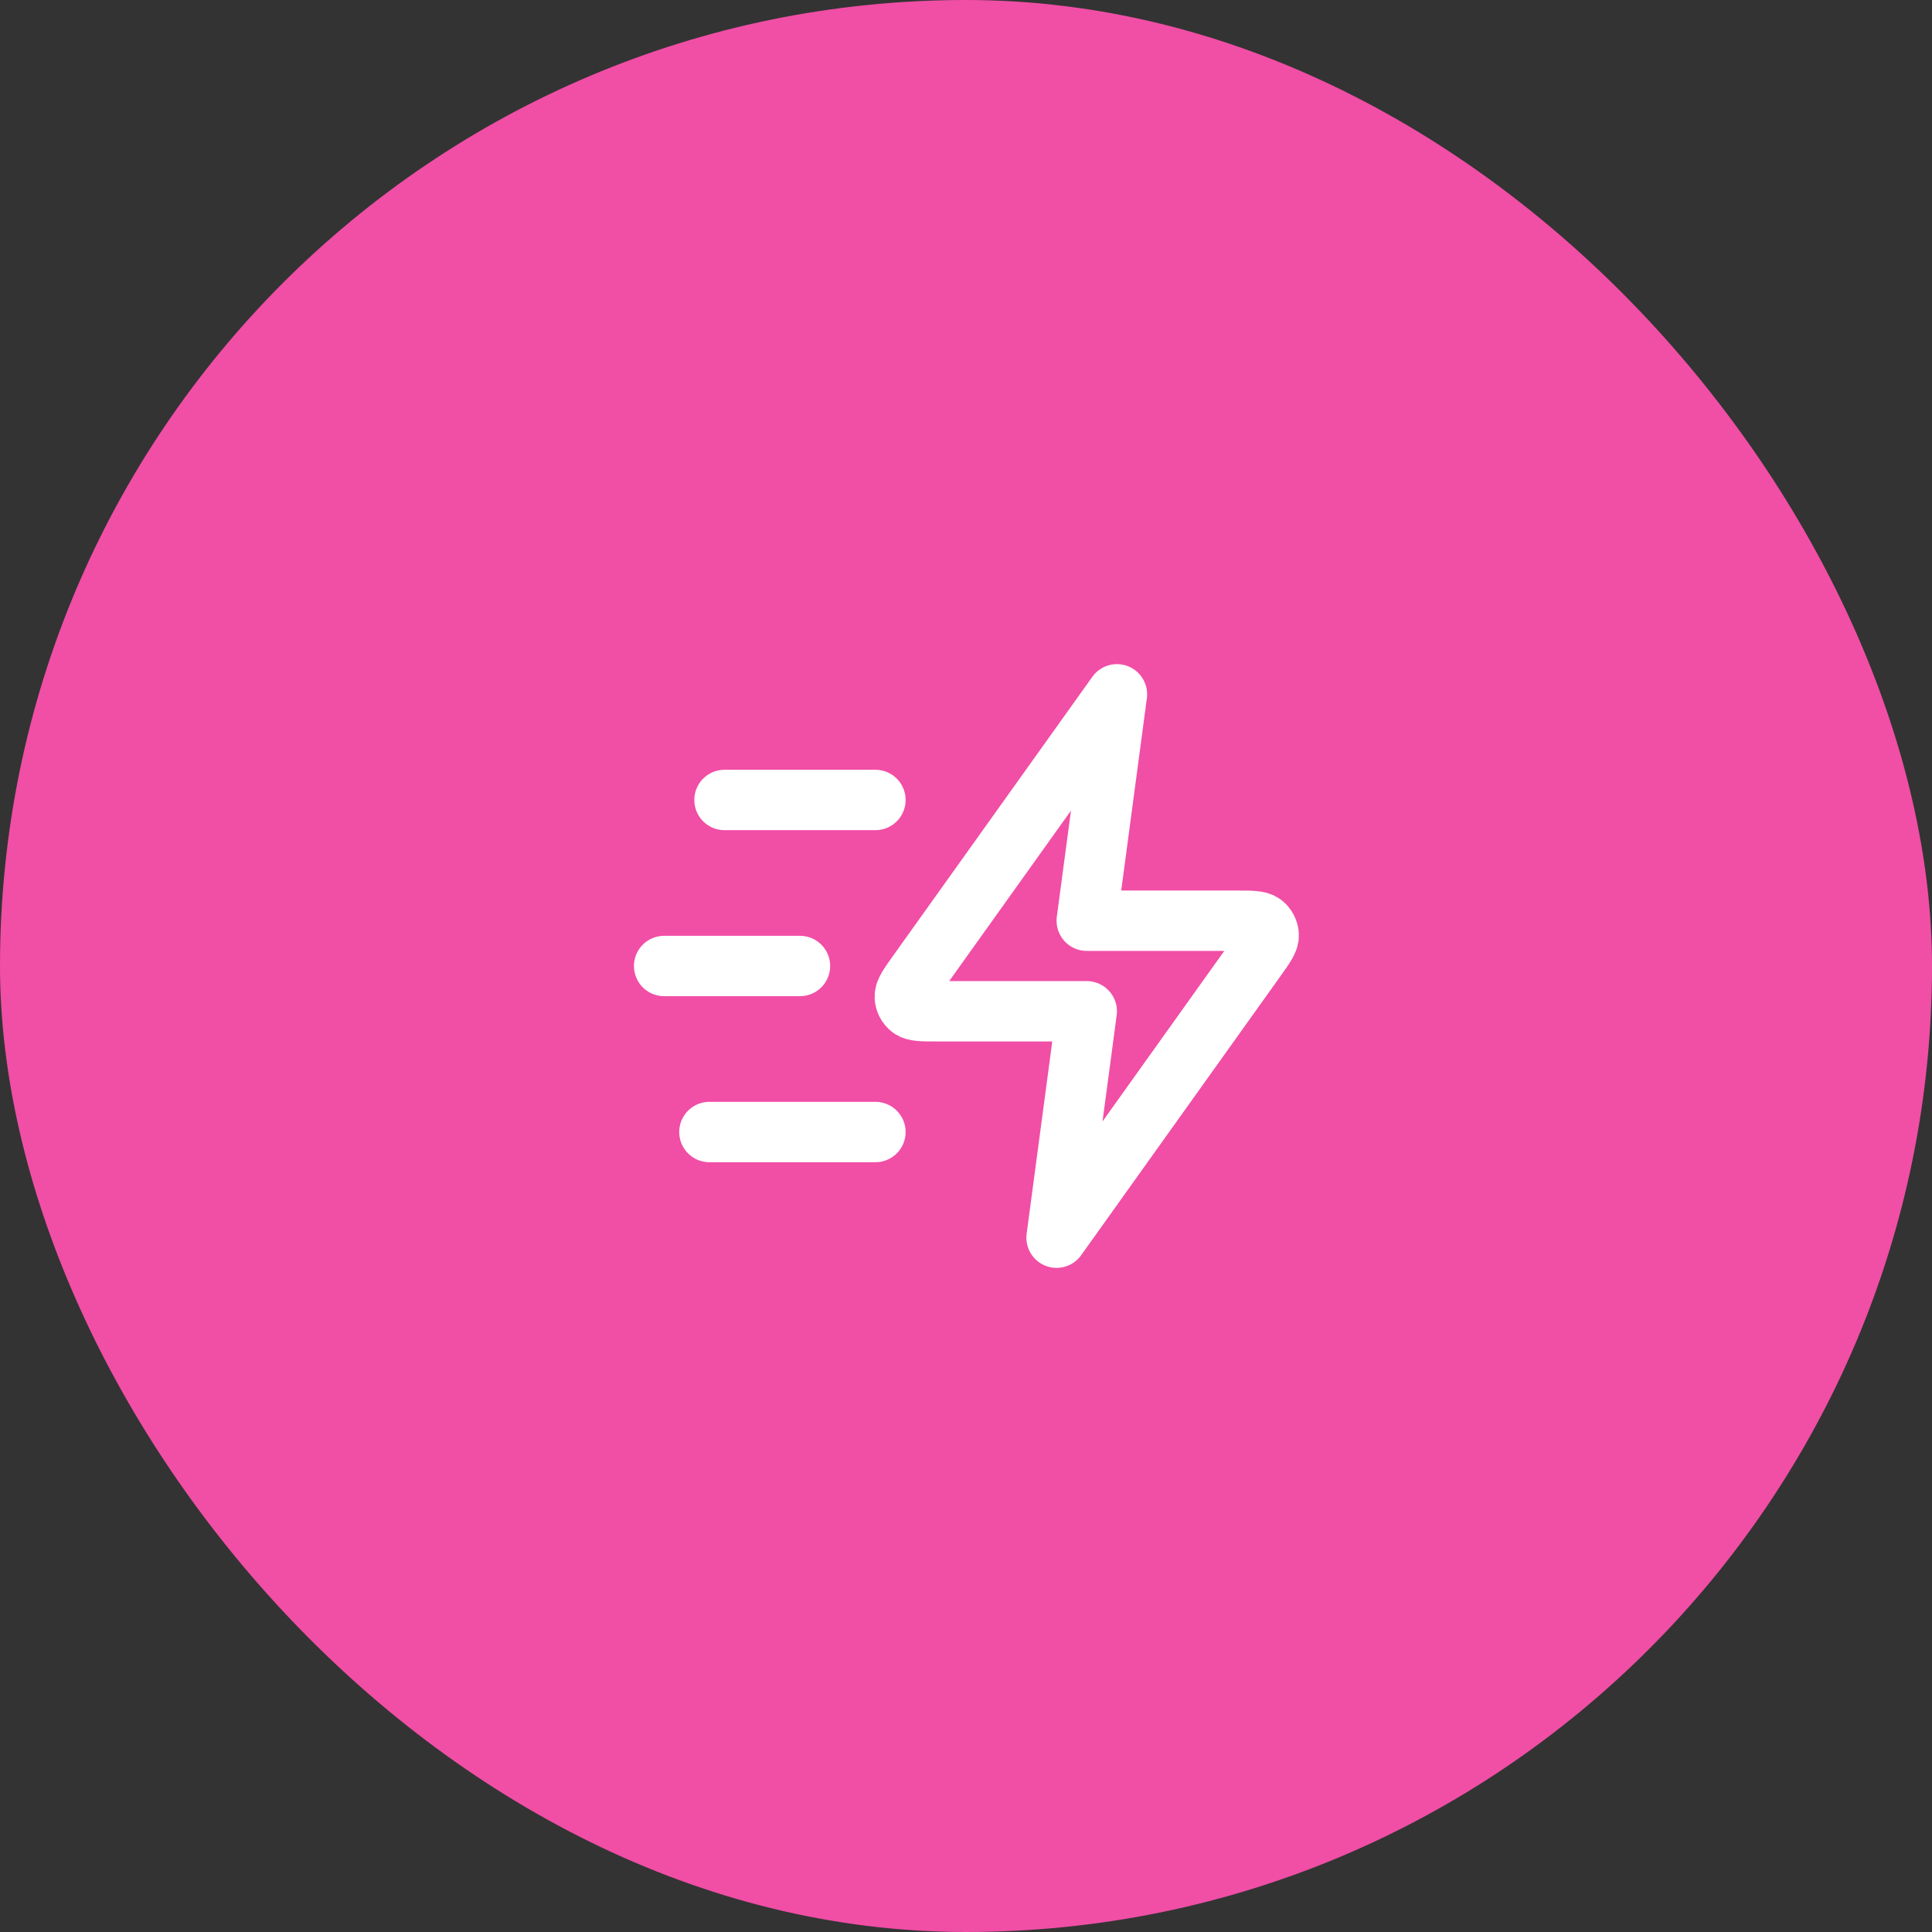
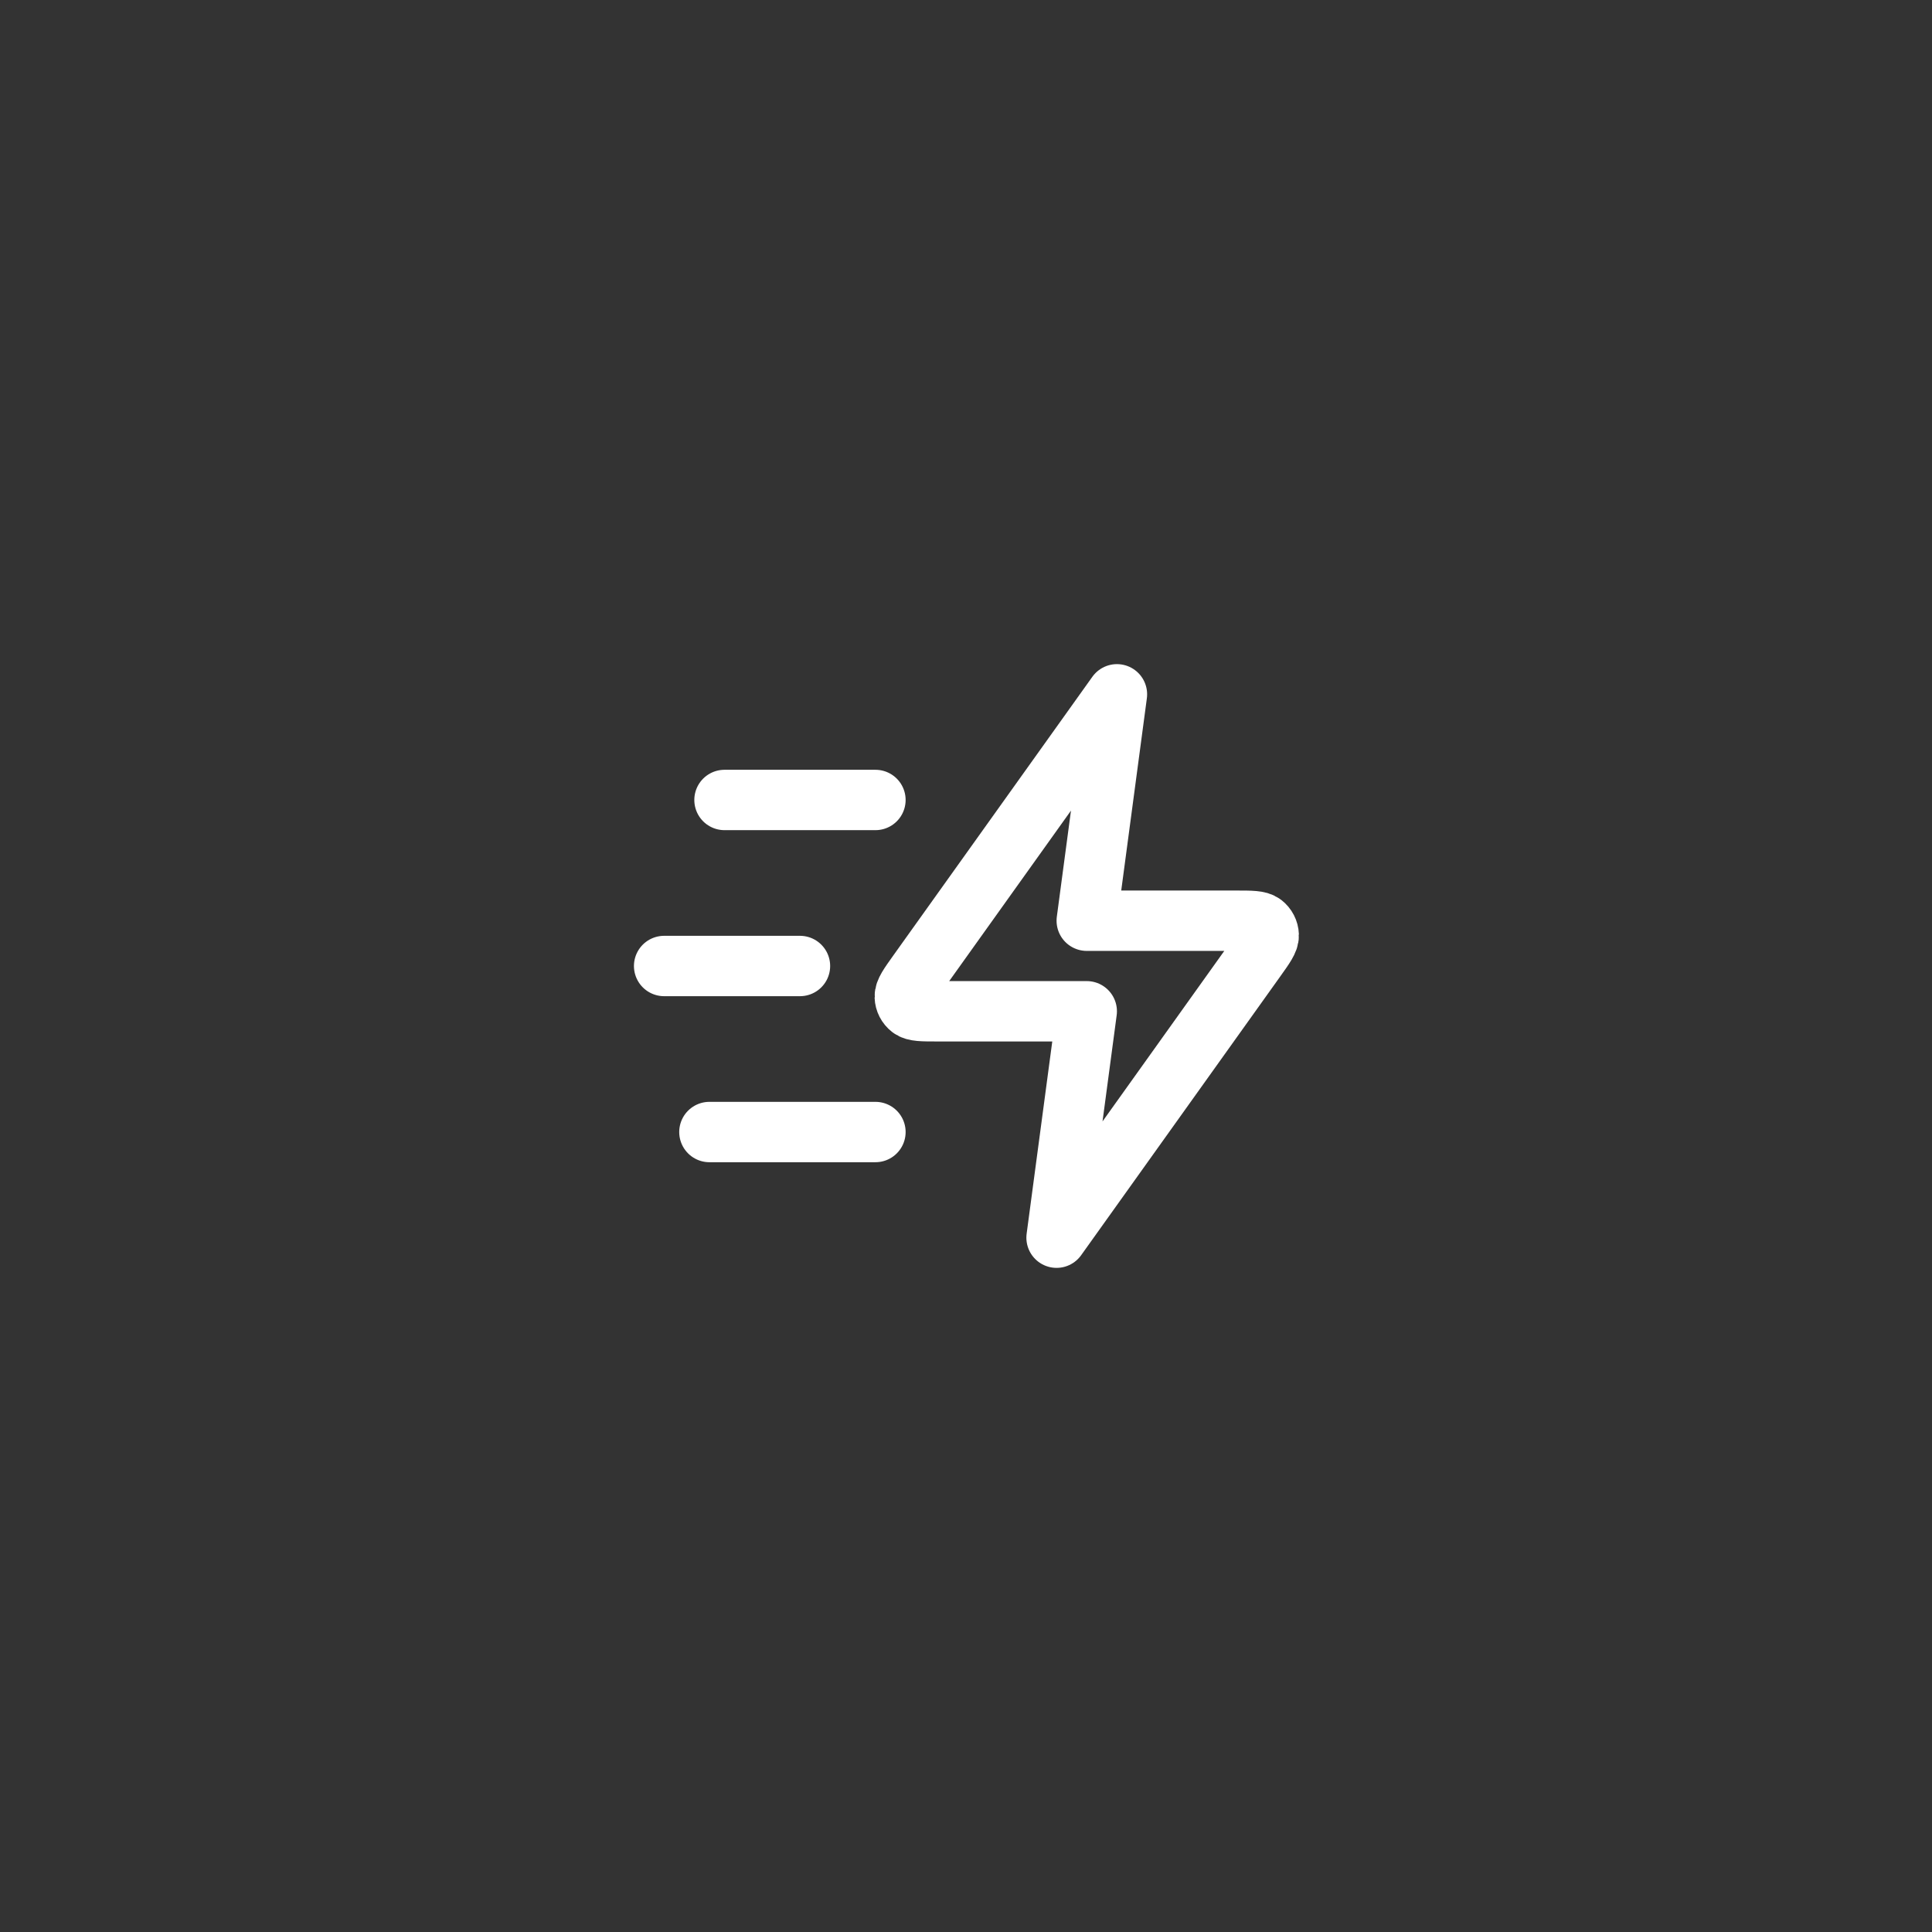
<svg xmlns="http://www.w3.org/2000/svg" width="64" height="64" viewBox="0 0 64 64" fill="none">
  <rect x="0" y="0" width="64" height="64" fill="#333333" stroke="none" />
-   <rect width="64" height="64" rx="32" fill="#F14EA6" />
  <path d="M29 37.5H23.5M26.5 32H22M29 26.5H24M37 23L30.404 32.235C30.112 32.644 29.966 32.848 29.972 33.019C29.977 33.167 30.049 33.305 30.166 33.396C30.301 33.5 30.552 33.5 31.055 33.5H36L35 41L41.596 31.765C41.888 31.356 42.034 31.152 42.028 30.982C42.023 30.833 41.951 30.695 41.834 30.604C41.699 30.5 41.448 30.5 40.945 30.5H36L37 23Z" stroke="white" stroke-width="2" stroke-linecap="round" stroke-linejoin="round" />
</svg>